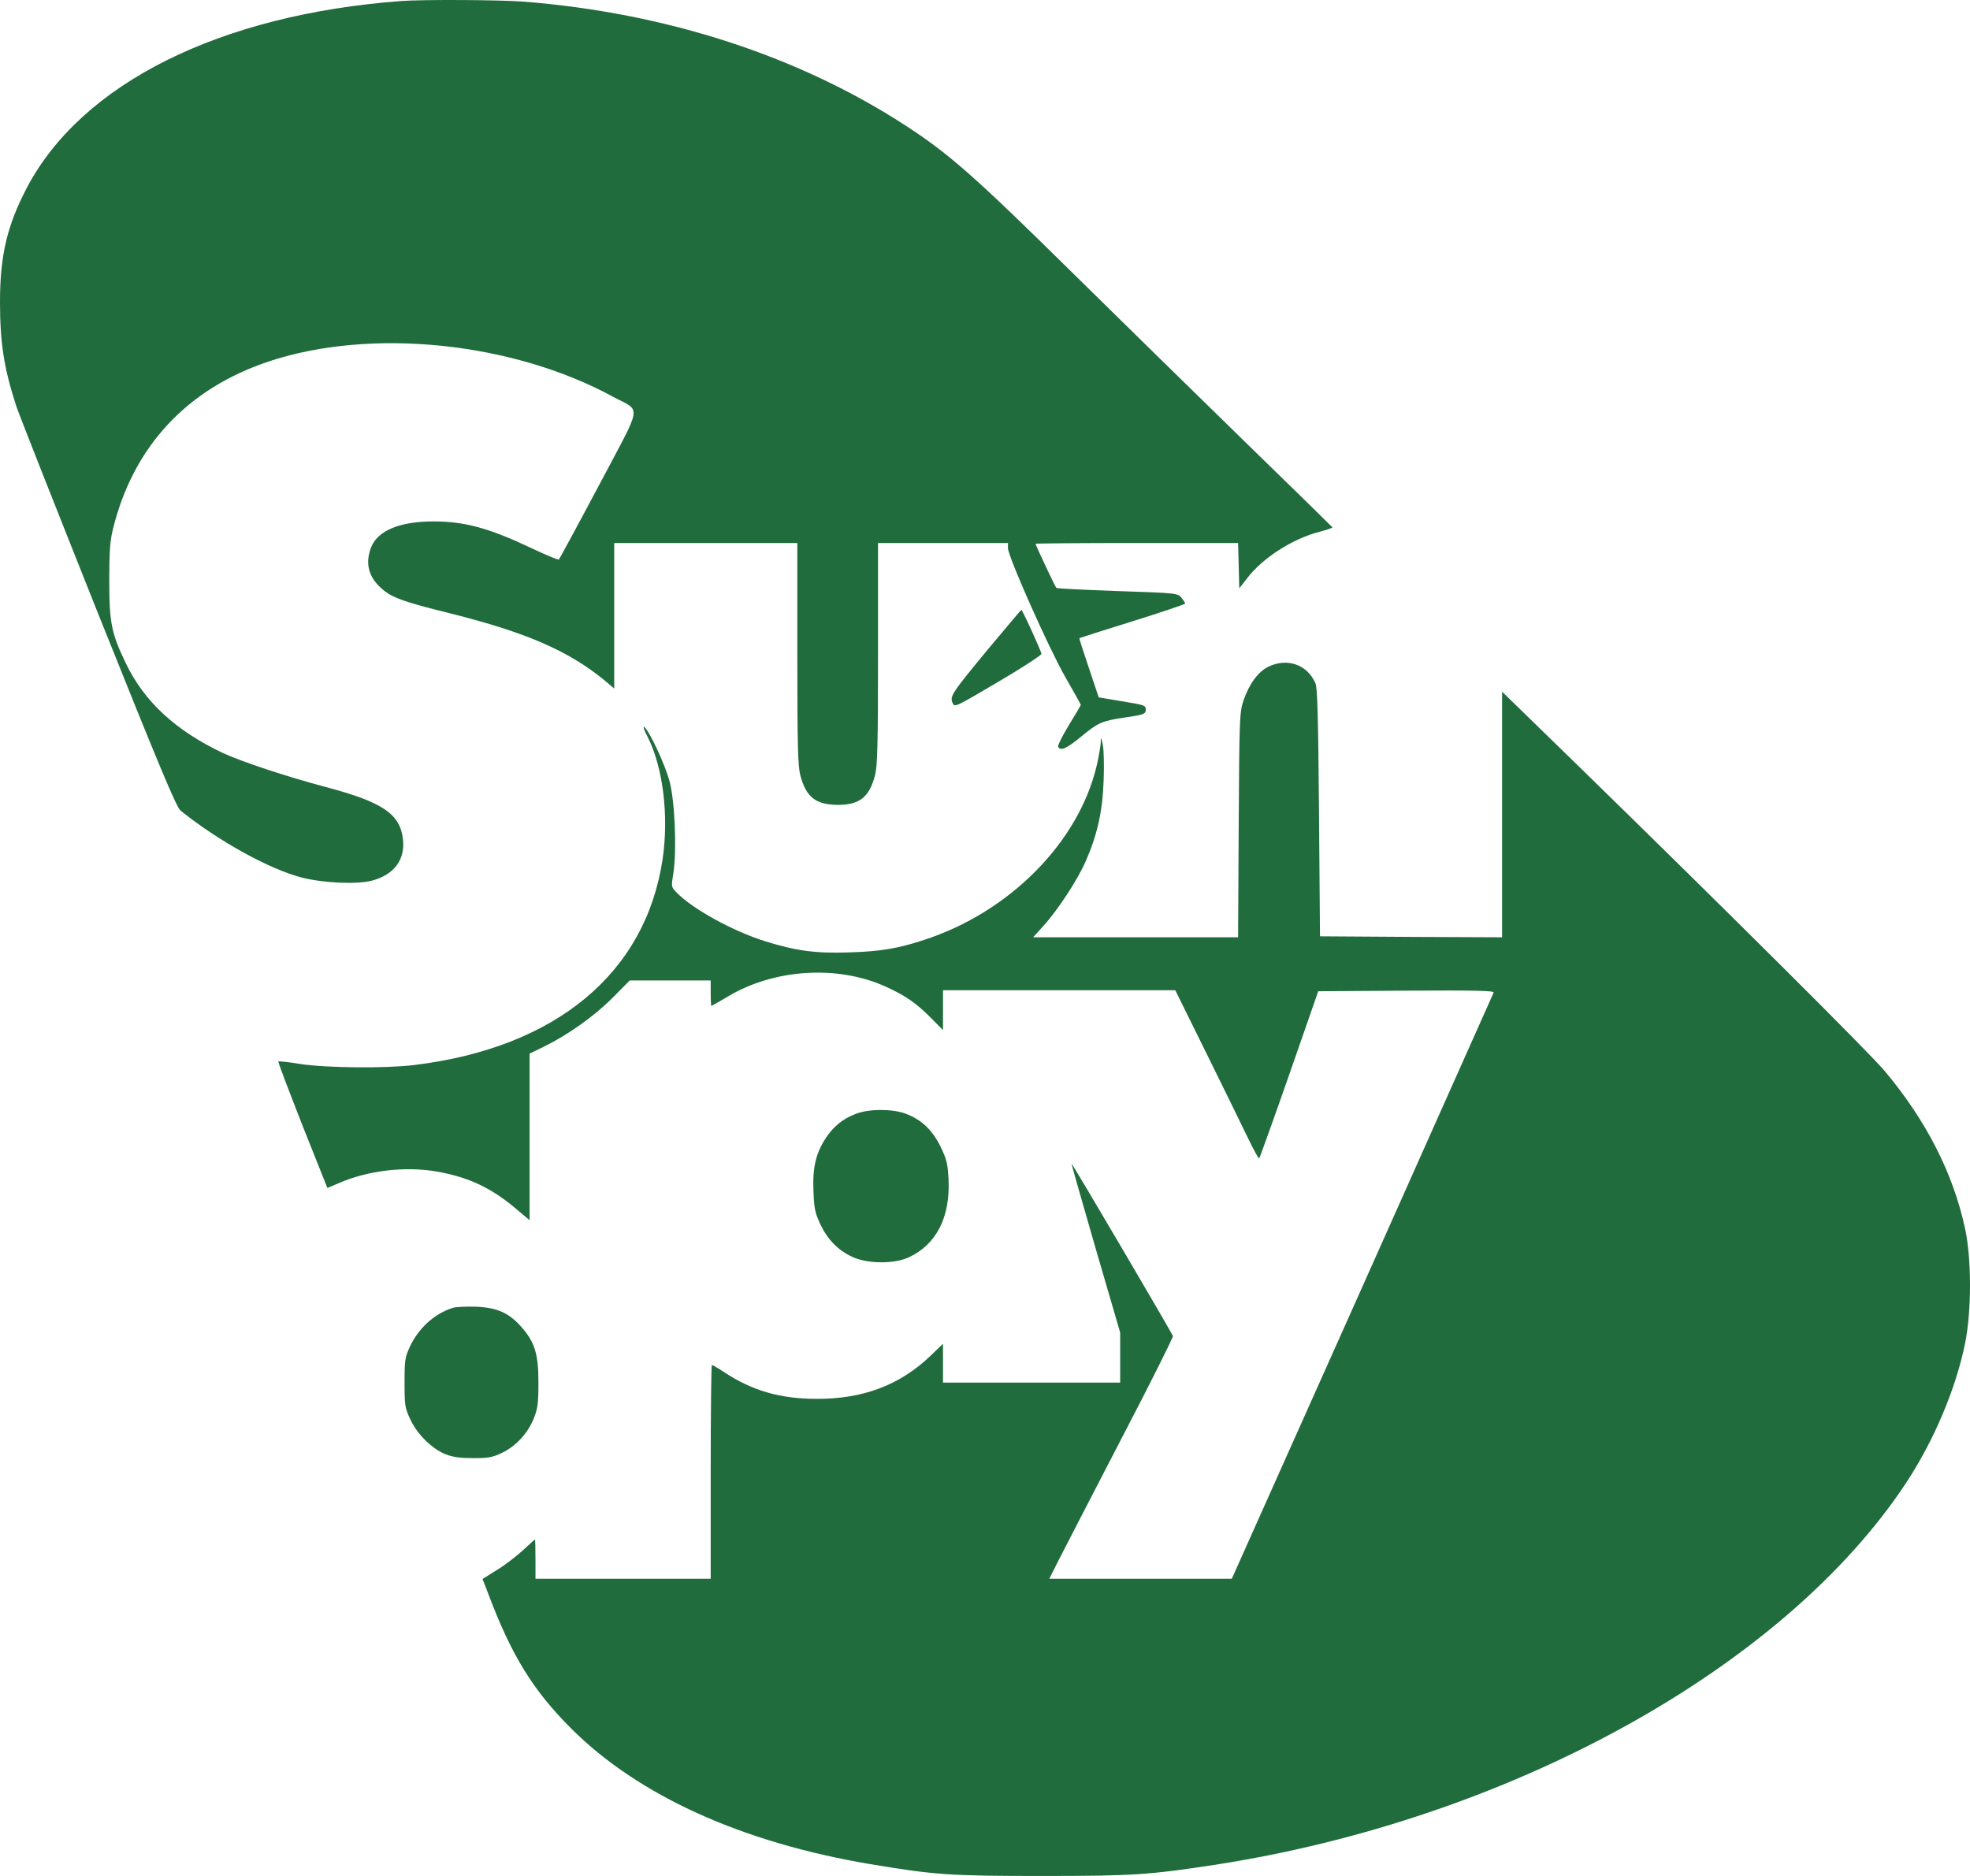
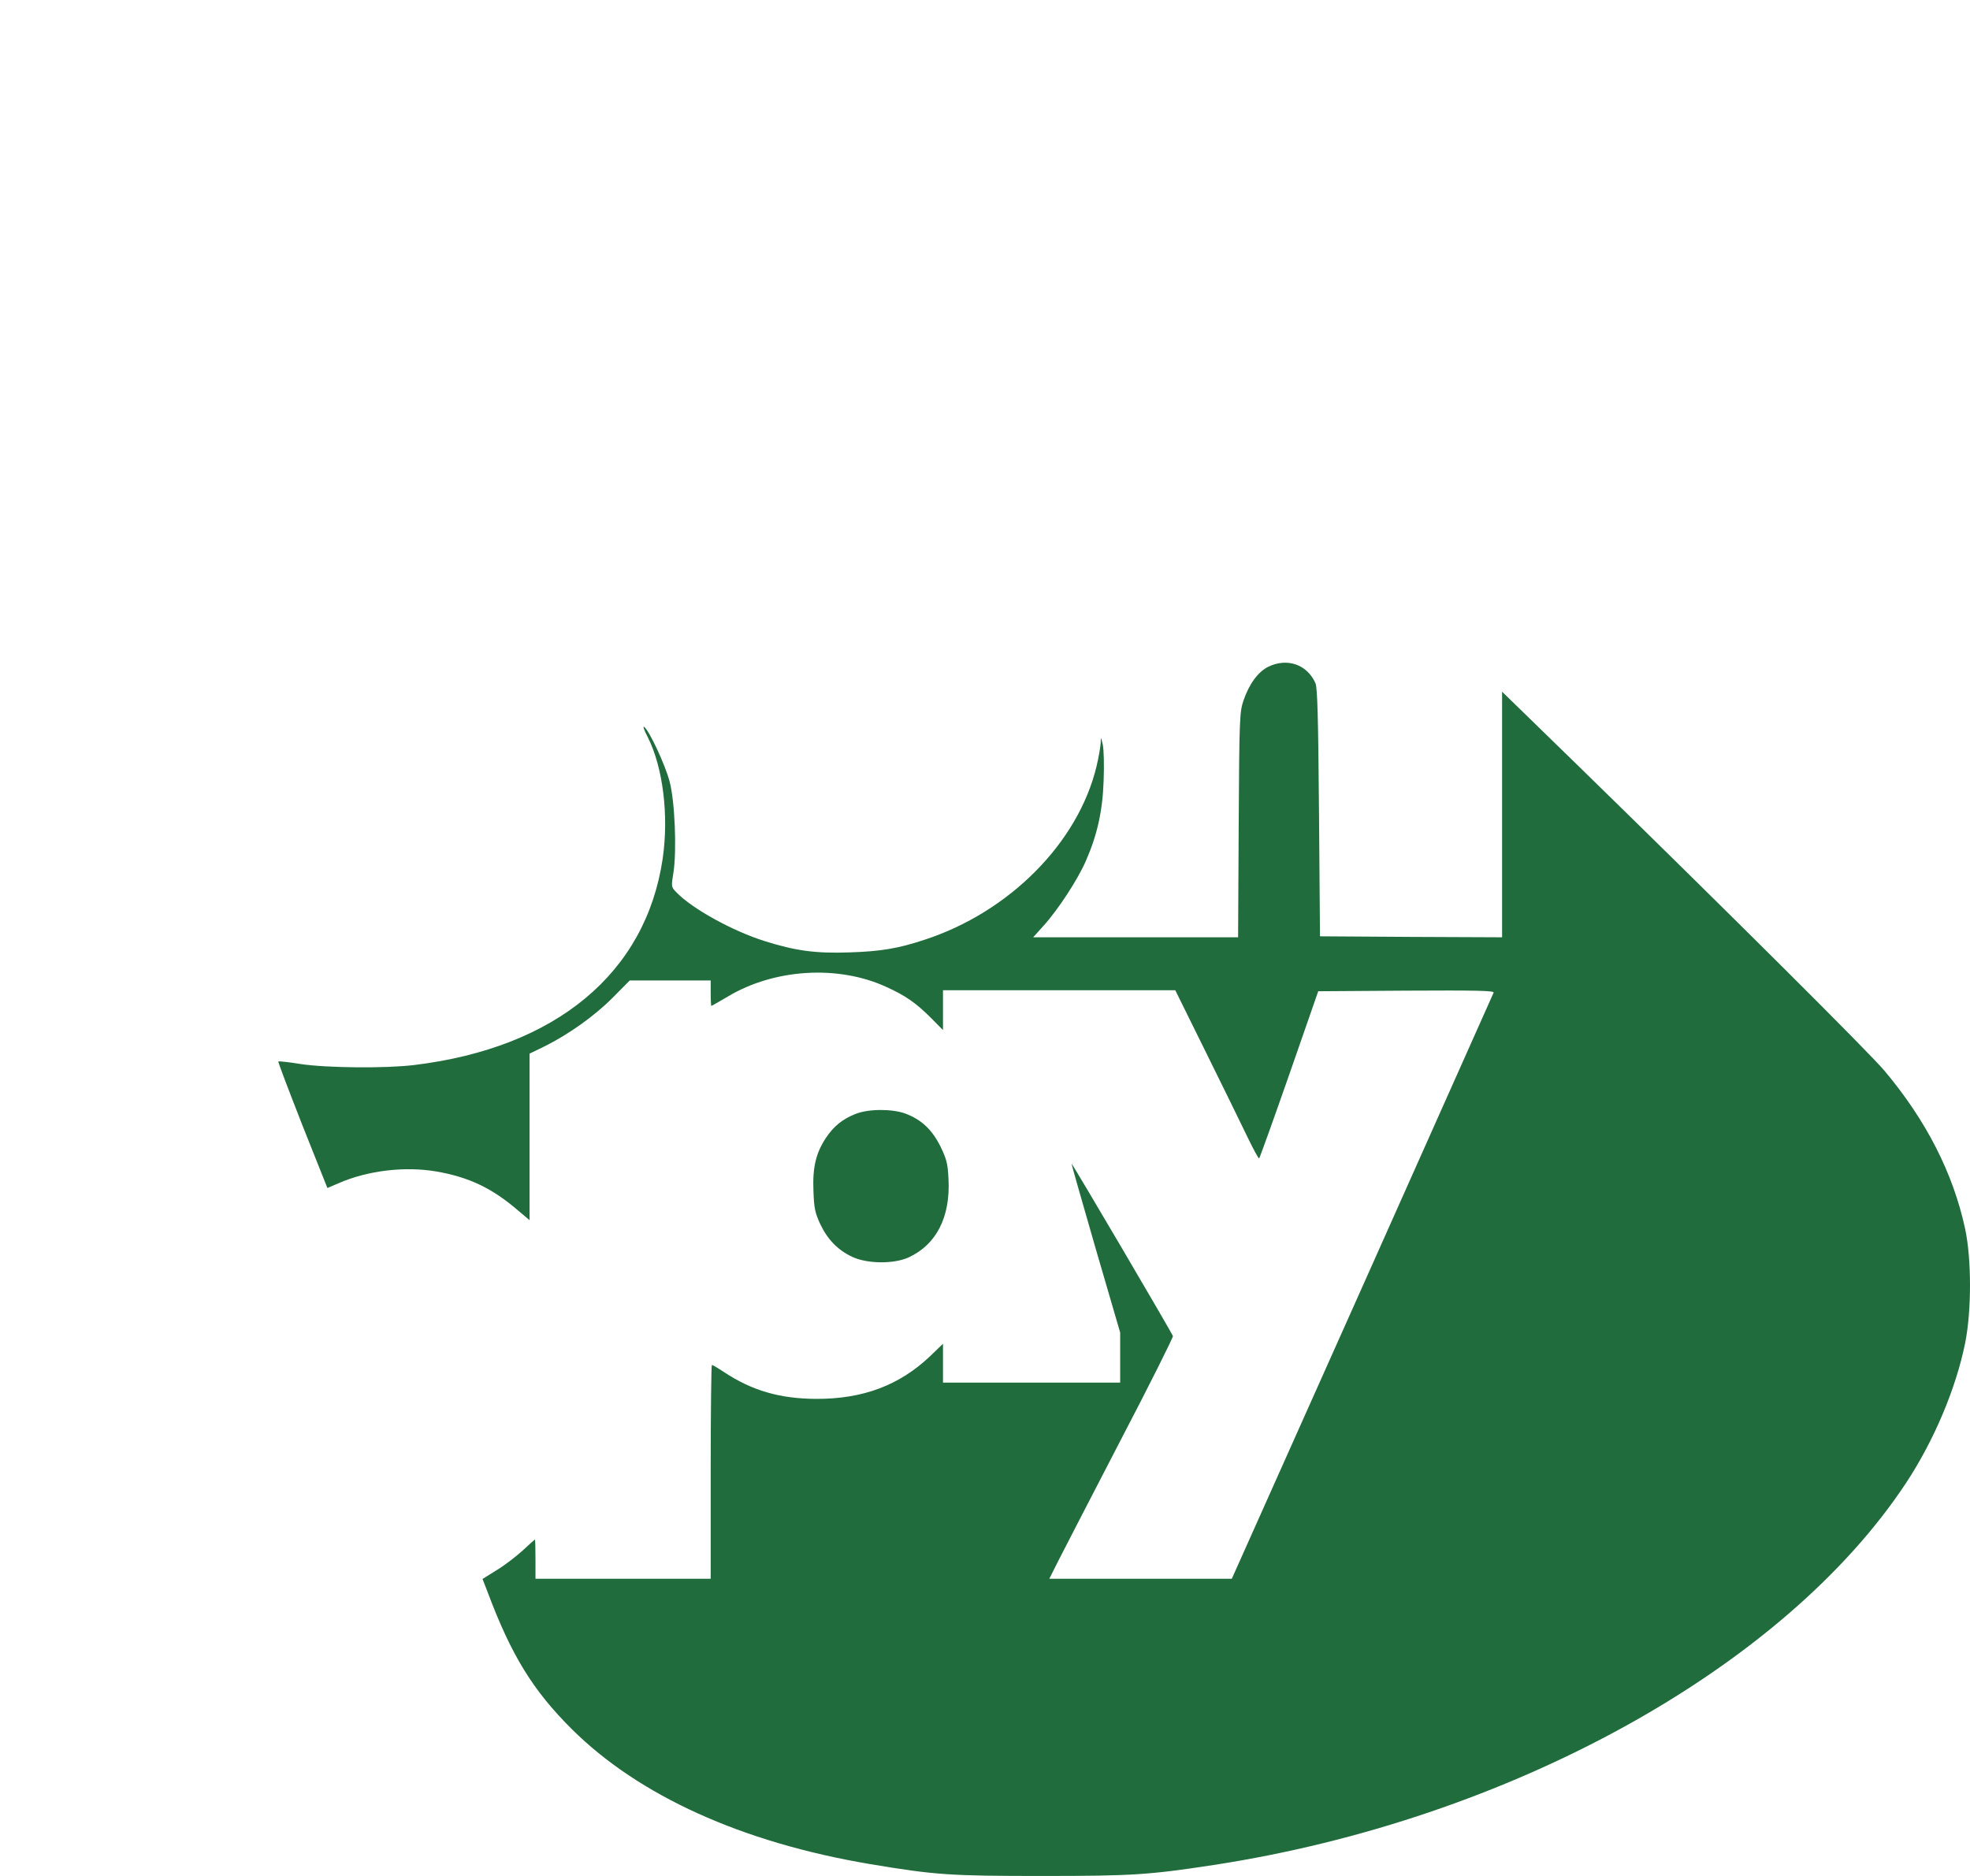
<svg xmlns="http://www.w3.org/2000/svg" width="126" height="120" viewBox="0 0 126 120" fill="none">
  <path d="M54.735 71.25C53.892 71.576 53.325 72.04 52.821 72.793C52.179 73.772 51.965 74.688 52.028 76.194C52.066 77.285 52.129 77.574 52.456 78.289C52.935 79.293 53.577 79.958 54.509 80.397C55.478 80.849 57.165 80.862 58.11 80.435C59.885 79.619 60.792 77.863 60.666 75.416C60.615 74.424 60.553 74.173 60.15 73.333C59.608 72.254 58.941 71.626 57.921 71.237C57.077 70.923 55.566 70.923 54.735 71.25Z" fill="#206C3C" />
-   <path d="M28.96 83.66C27.777 84.036 26.782 84.953 26.228 86.12C25.901 86.822 25.875 86.985 25.875 88.441C25.875 89.909 25.901 90.06 26.241 90.787C26.681 91.754 27.651 92.695 28.52 93.034C28.973 93.209 29.464 93.272 30.283 93.272C31.265 93.272 31.504 93.222 32.133 92.921C33.015 92.494 33.77 91.666 34.148 90.712C34.387 90.11 34.438 89.784 34.438 88.441C34.438 86.596 34.199 85.843 33.342 84.877C32.549 83.974 31.781 83.635 30.409 83.585C29.791 83.572 29.137 83.597 28.96 83.66Z" fill="#206C3C" />
-   <path d="M63.209 41.51C60.867 44.346 60.729 44.547 60.93 44.973C61.055 45.26 61.093 45.237 63.776 43.655L63.839 43.618C65.362 42.727 66.609 41.912 66.609 41.824C66.609 41.673 65.388 39 65.325 39.013C65.301 39.013 64.468 40.008 63.418 41.261L63.209 41.51Z" fill="#206C3C" />
-   <path d="M25.687 0.063C14.052 0.929 5.238 5.333 1.725 11.996C0.453 14.431 0 16.338 0 19.325C0 21.922 0.252 23.541 1.032 25.95C1.171 26.402 3.526 32.35 6.245 39.176C10.174 48.989 11.282 51.637 11.546 51.85C13.939 53.782 17.25 55.614 19.328 56.142C20.751 56.493 22.828 56.581 23.798 56.33C25.196 55.953 25.913 55.012 25.775 53.707C25.599 52.063 24.478 51.31 20.839 50.344C18.371 49.692 15.425 48.713 14.266 48.173C11.244 46.743 9.242 44.898 8.059 42.451C7.127 40.519 6.988 39.854 6.988 37.118C6.988 35.324 7.039 34.583 7.215 33.881C8.499 28.585 11.949 24.871 17.175 23.127C23.71 20.943 32.763 21.872 39.197 25.373C41.048 26.377 41.149 25.674 38.303 31.057C36.944 33.617 35.785 35.75 35.747 35.788C35.709 35.838 34.916 35.499 33.984 35.06C31.277 33.78 29.729 33.354 27.727 33.354C25.586 33.354 24.176 33.931 23.748 34.985C23.345 36.001 23.546 36.88 24.39 37.633C25.044 38.222 25.762 38.486 28.809 39.239C33.67 40.456 36.377 41.636 38.694 43.543L39.285 44.045V34.734H50.996V41.799C50.996 47.659 51.033 48.989 51.184 49.579C51.55 50.984 52.167 51.474 53.577 51.486C54.974 51.486 55.604 50.997 55.969 49.579C56.12 48.989 56.158 47.659 56.158 41.799V34.734H64.469V35.06C64.469 35.6 67.062 41.422 68.133 43.304C68.687 44.258 69.127 45.061 69.127 45.086C69.127 45.124 68.787 45.701 68.359 46.391C67.944 47.082 67.629 47.709 67.679 47.772C67.843 48.06 68.221 47.885 69.165 47.107C70.223 46.228 70.487 46.115 71.897 45.902C73.144 45.726 73.282 45.676 73.282 45.4C73.282 45.111 73.232 45.099 71.608 44.835L70.273 44.609L69.644 42.727C69.291 41.686 69.014 40.833 69.039 40.82C69.052 40.807 70.575 40.318 72.439 39.741C74.29 39.163 75.801 38.649 75.801 38.611C75.801 38.561 75.7 38.398 75.562 38.235C75.335 37.946 75.272 37.934 71.469 37.808C69.354 37.733 67.591 37.645 67.566 37.608C67.49 37.545 66.231 34.859 66.231 34.784C66.231 34.759 69.153 34.734 72.716 34.734H79.188L79.263 37.633L79.755 37.005C80.737 35.7 82.676 34.458 84.388 34.019C84.867 33.893 85.232 33.768 85.219 33.73C85.194 33.693 82.751 31.296 79.767 28.397C76.796 25.498 71.721 20.529 68.498 17.355C62.441 11.382 60.729 9.863 58.034 8.106C51.159 3.602 42.622 0.816 33.443 0.101C31.957 -0.012 27.034 -0.037 25.687 0.063Z" fill="#206C3C" />
  <path d="M81.114 42.652C80.46 42.978 79.893 43.756 79.528 44.823C79.289 45.551 79.263 45.902 79.226 52.766L79.188 59.956H66.08L66.735 59.228C67.679 58.187 68.939 56.254 69.455 55.062C70.185 53.393 70.525 51.862 70.588 49.917C70.626 48.989 70.6 47.972 70.538 47.659C70.412 47.107 70.412 47.107 70.399 47.533C70.386 47.772 70.273 48.437 70.135 49.014C68.964 53.908 64.557 58.35 59.117 60.119C57.455 60.671 56.322 60.86 54.332 60.922C52.167 60.998 50.882 60.822 48.893 60.195C46.828 59.542 44.272 58.124 43.277 57.095C42.924 56.731 42.924 56.731 43.075 55.803C43.29 54.397 43.164 51.222 42.824 49.98C42.547 48.926 41.552 46.793 41.212 46.504C41.099 46.416 41.187 46.693 41.426 47.144C42.408 49.089 42.786 52.176 42.383 54.937C41.3 62.252 35.558 67.021 26.505 68.125C24.667 68.351 20.877 68.313 19.215 68.062C18.472 67.937 17.83 67.874 17.804 67.899C17.767 67.924 18.472 69.756 19.34 71.978L20.94 75.993L21.645 75.692C23.496 74.876 25.901 74.588 27.928 74.939C30.006 75.303 31.479 76.005 33.141 77.436L33.871 78.051V67.397L34.828 66.933C36.364 66.168 38.014 65.001 39.185 63.821L40.28 62.717H45.455V63.532C45.455 63.984 45.48 64.348 45.493 64.348C45.518 64.348 45.997 64.072 46.551 63.746C49.522 61.964 53.615 61.713 56.687 63.131C57.934 63.696 58.588 64.16 59.545 65.114L60.313 65.891V63.344H75.171L77.135 67.322C78.218 69.518 79.415 71.952 79.792 72.743C80.17 73.521 80.498 74.136 80.535 74.098C80.573 74.061 81.442 71.651 82.462 68.728L84.313 63.407L89.954 63.369C94.449 63.344 95.582 63.369 95.532 63.495C95.494 63.583 91.716 72.053 87.133 82.317L78.785 100.989H67.113L67.667 99.885C67.969 99.283 69.757 95.832 71.633 92.205C73.522 88.591 75.033 85.555 75.02 85.467C74.982 85.304 68.573 74.399 68.535 74.437C68.523 74.45 69.216 76.884 70.072 79.845L71.646 85.241V88.441H60.313V85.956L59.507 86.734C57.531 88.617 55.188 89.495 52.192 89.482C49.875 89.47 48.099 88.955 46.299 87.763C45.921 87.512 45.581 87.312 45.531 87.312C45.493 87.312 45.455 90.386 45.455 94.15V100.989H34.249V99.734C34.249 99.044 34.236 98.48 34.211 98.48C34.199 98.48 33.846 98.793 33.43 99.182C33.015 99.559 32.272 100.136 31.768 100.437L30.862 101.002L31.189 101.843C32.7 105.883 34.085 108.129 36.566 110.601C40.859 114.868 47.445 117.854 55.617 119.235C59.81 119.937 60.729 120 66.672 120C72.477 120 73.509 119.925 77.627 119.297C96.526 116.399 114.104 106.699 121.923 94.841C123.699 92.143 125.097 88.83 125.688 85.919C126.104 83.848 126.104 80.548 125.688 78.603C124.92 75.039 123.195 71.664 120.526 68.489C119.544 67.322 110.843 58.651 101.009 49.052L96.073 44.246V59.956L90.256 59.931L84.426 59.893L84.363 51.988C84.313 45.839 84.262 43.995 84.136 43.706C83.608 42.501 82.323 42.062 81.114 42.652Z" fill="#206C3C" />
</svg>